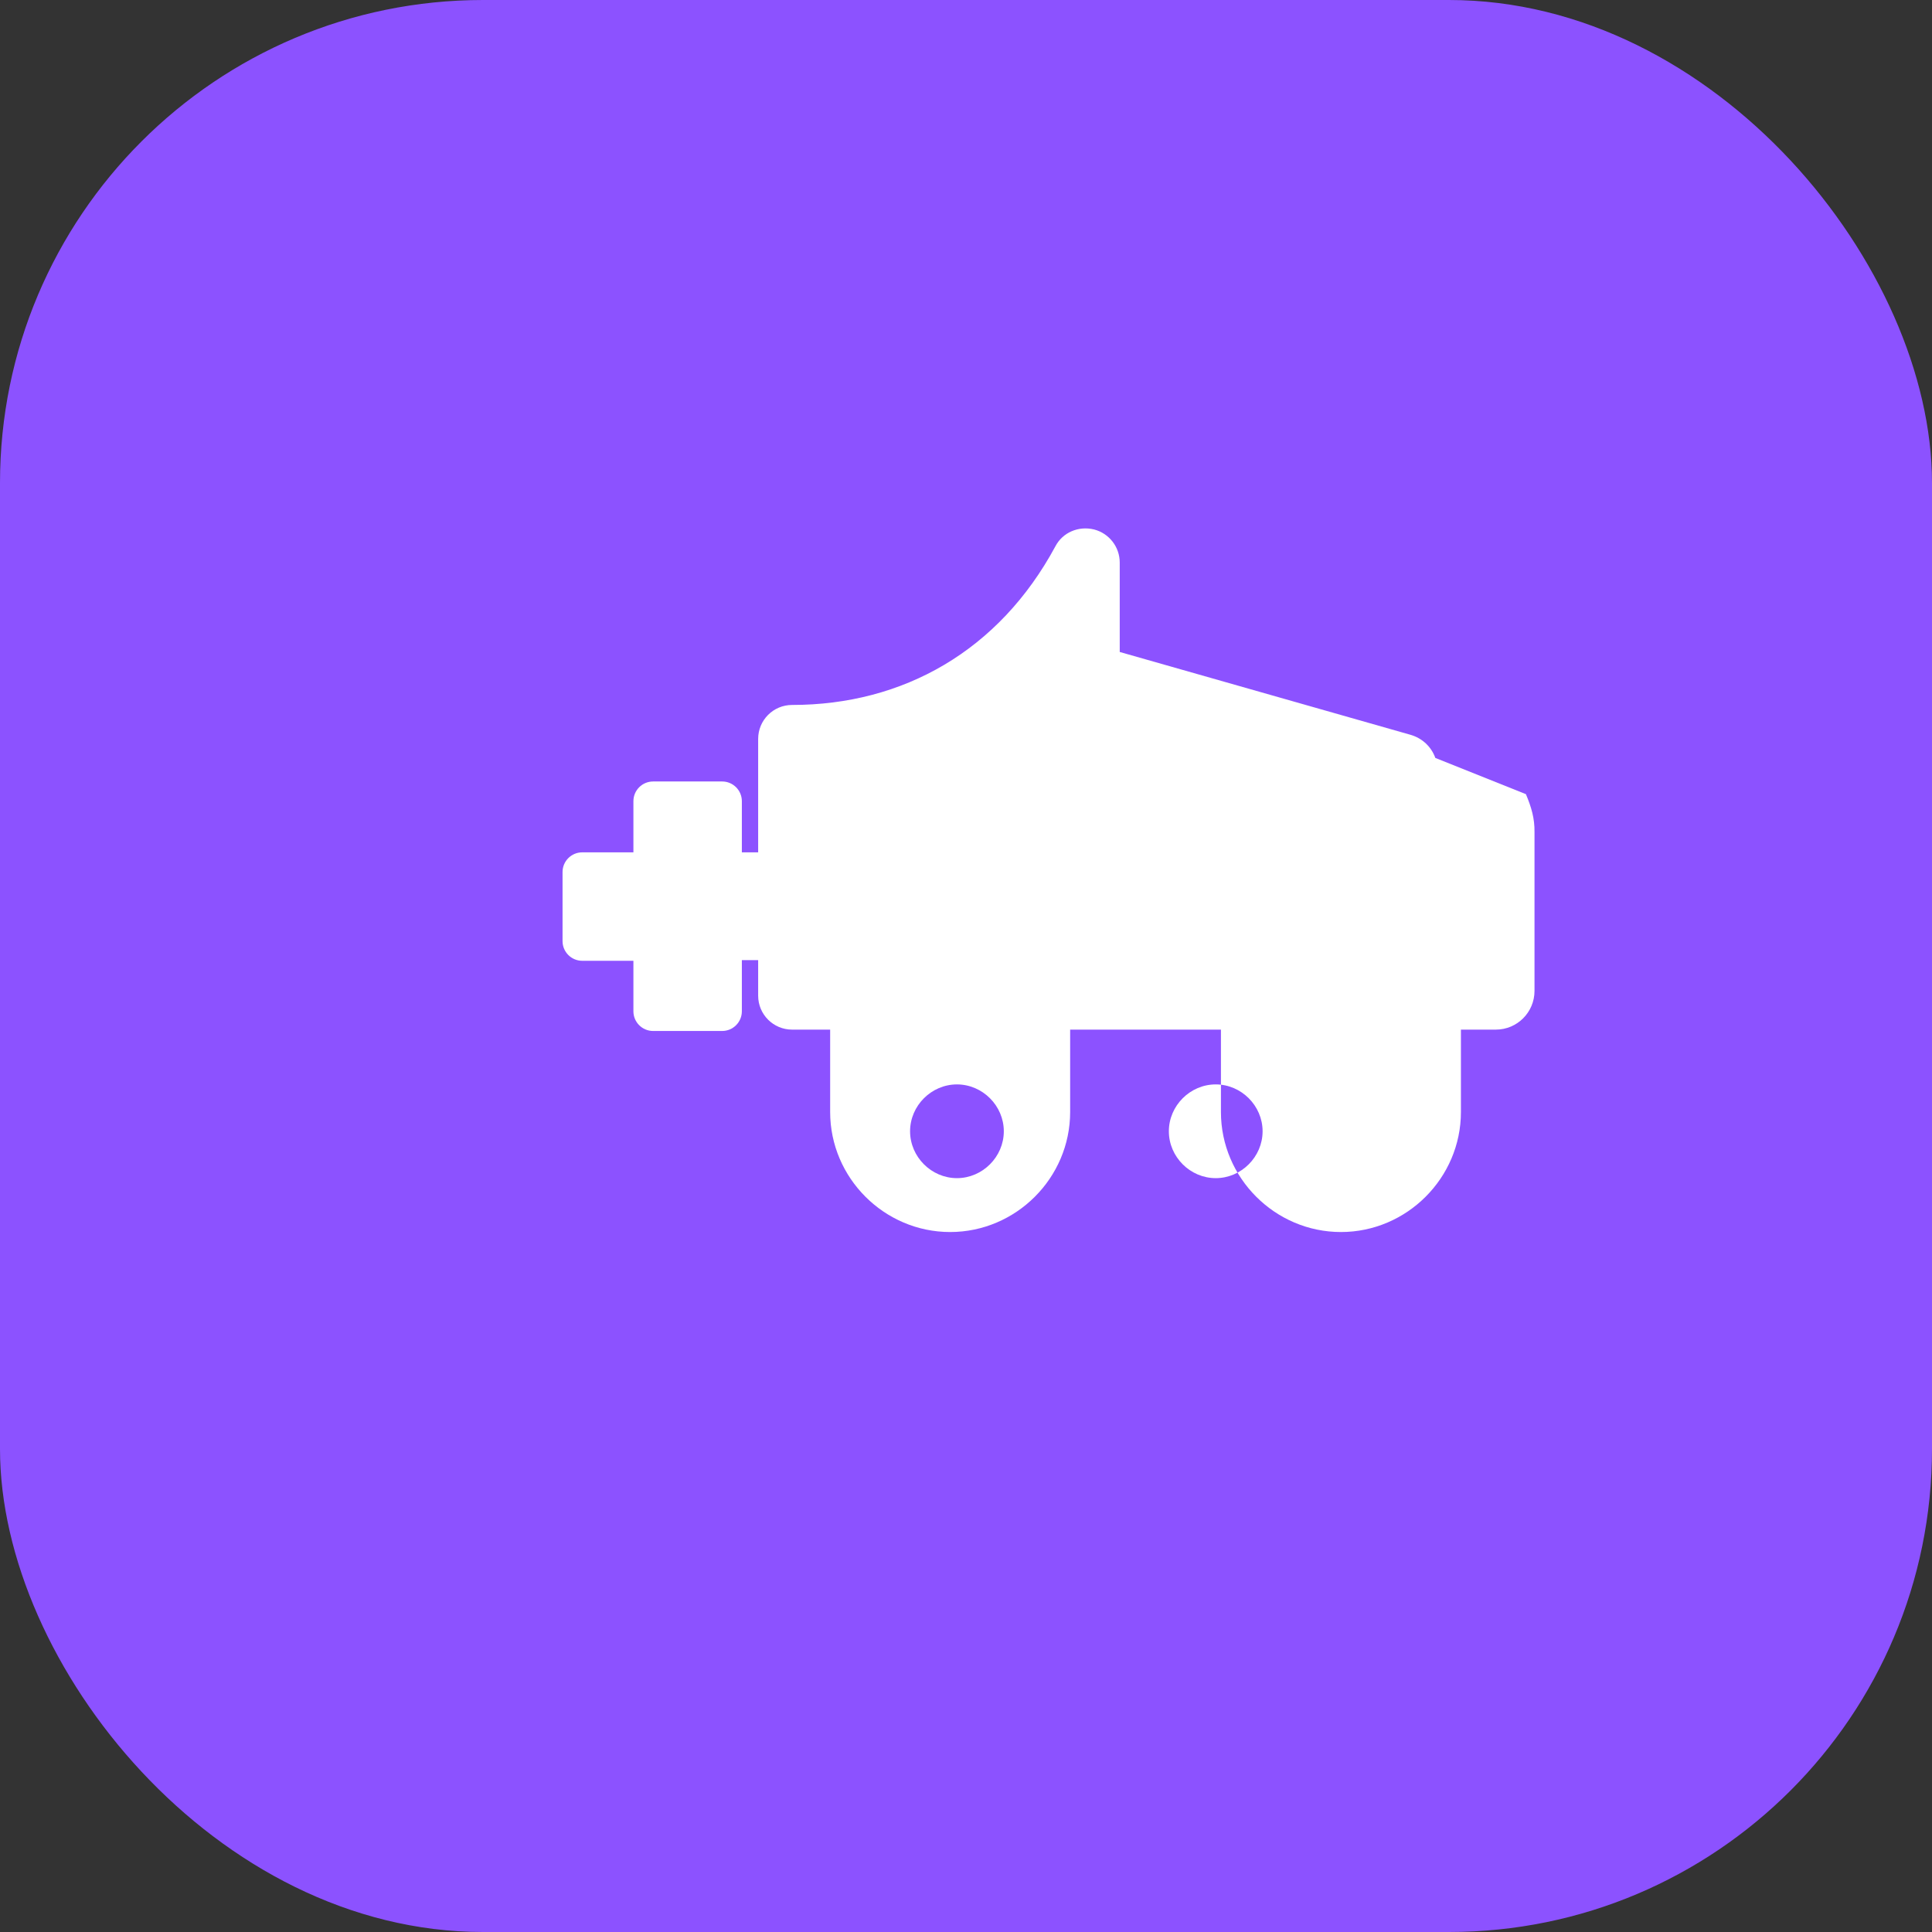
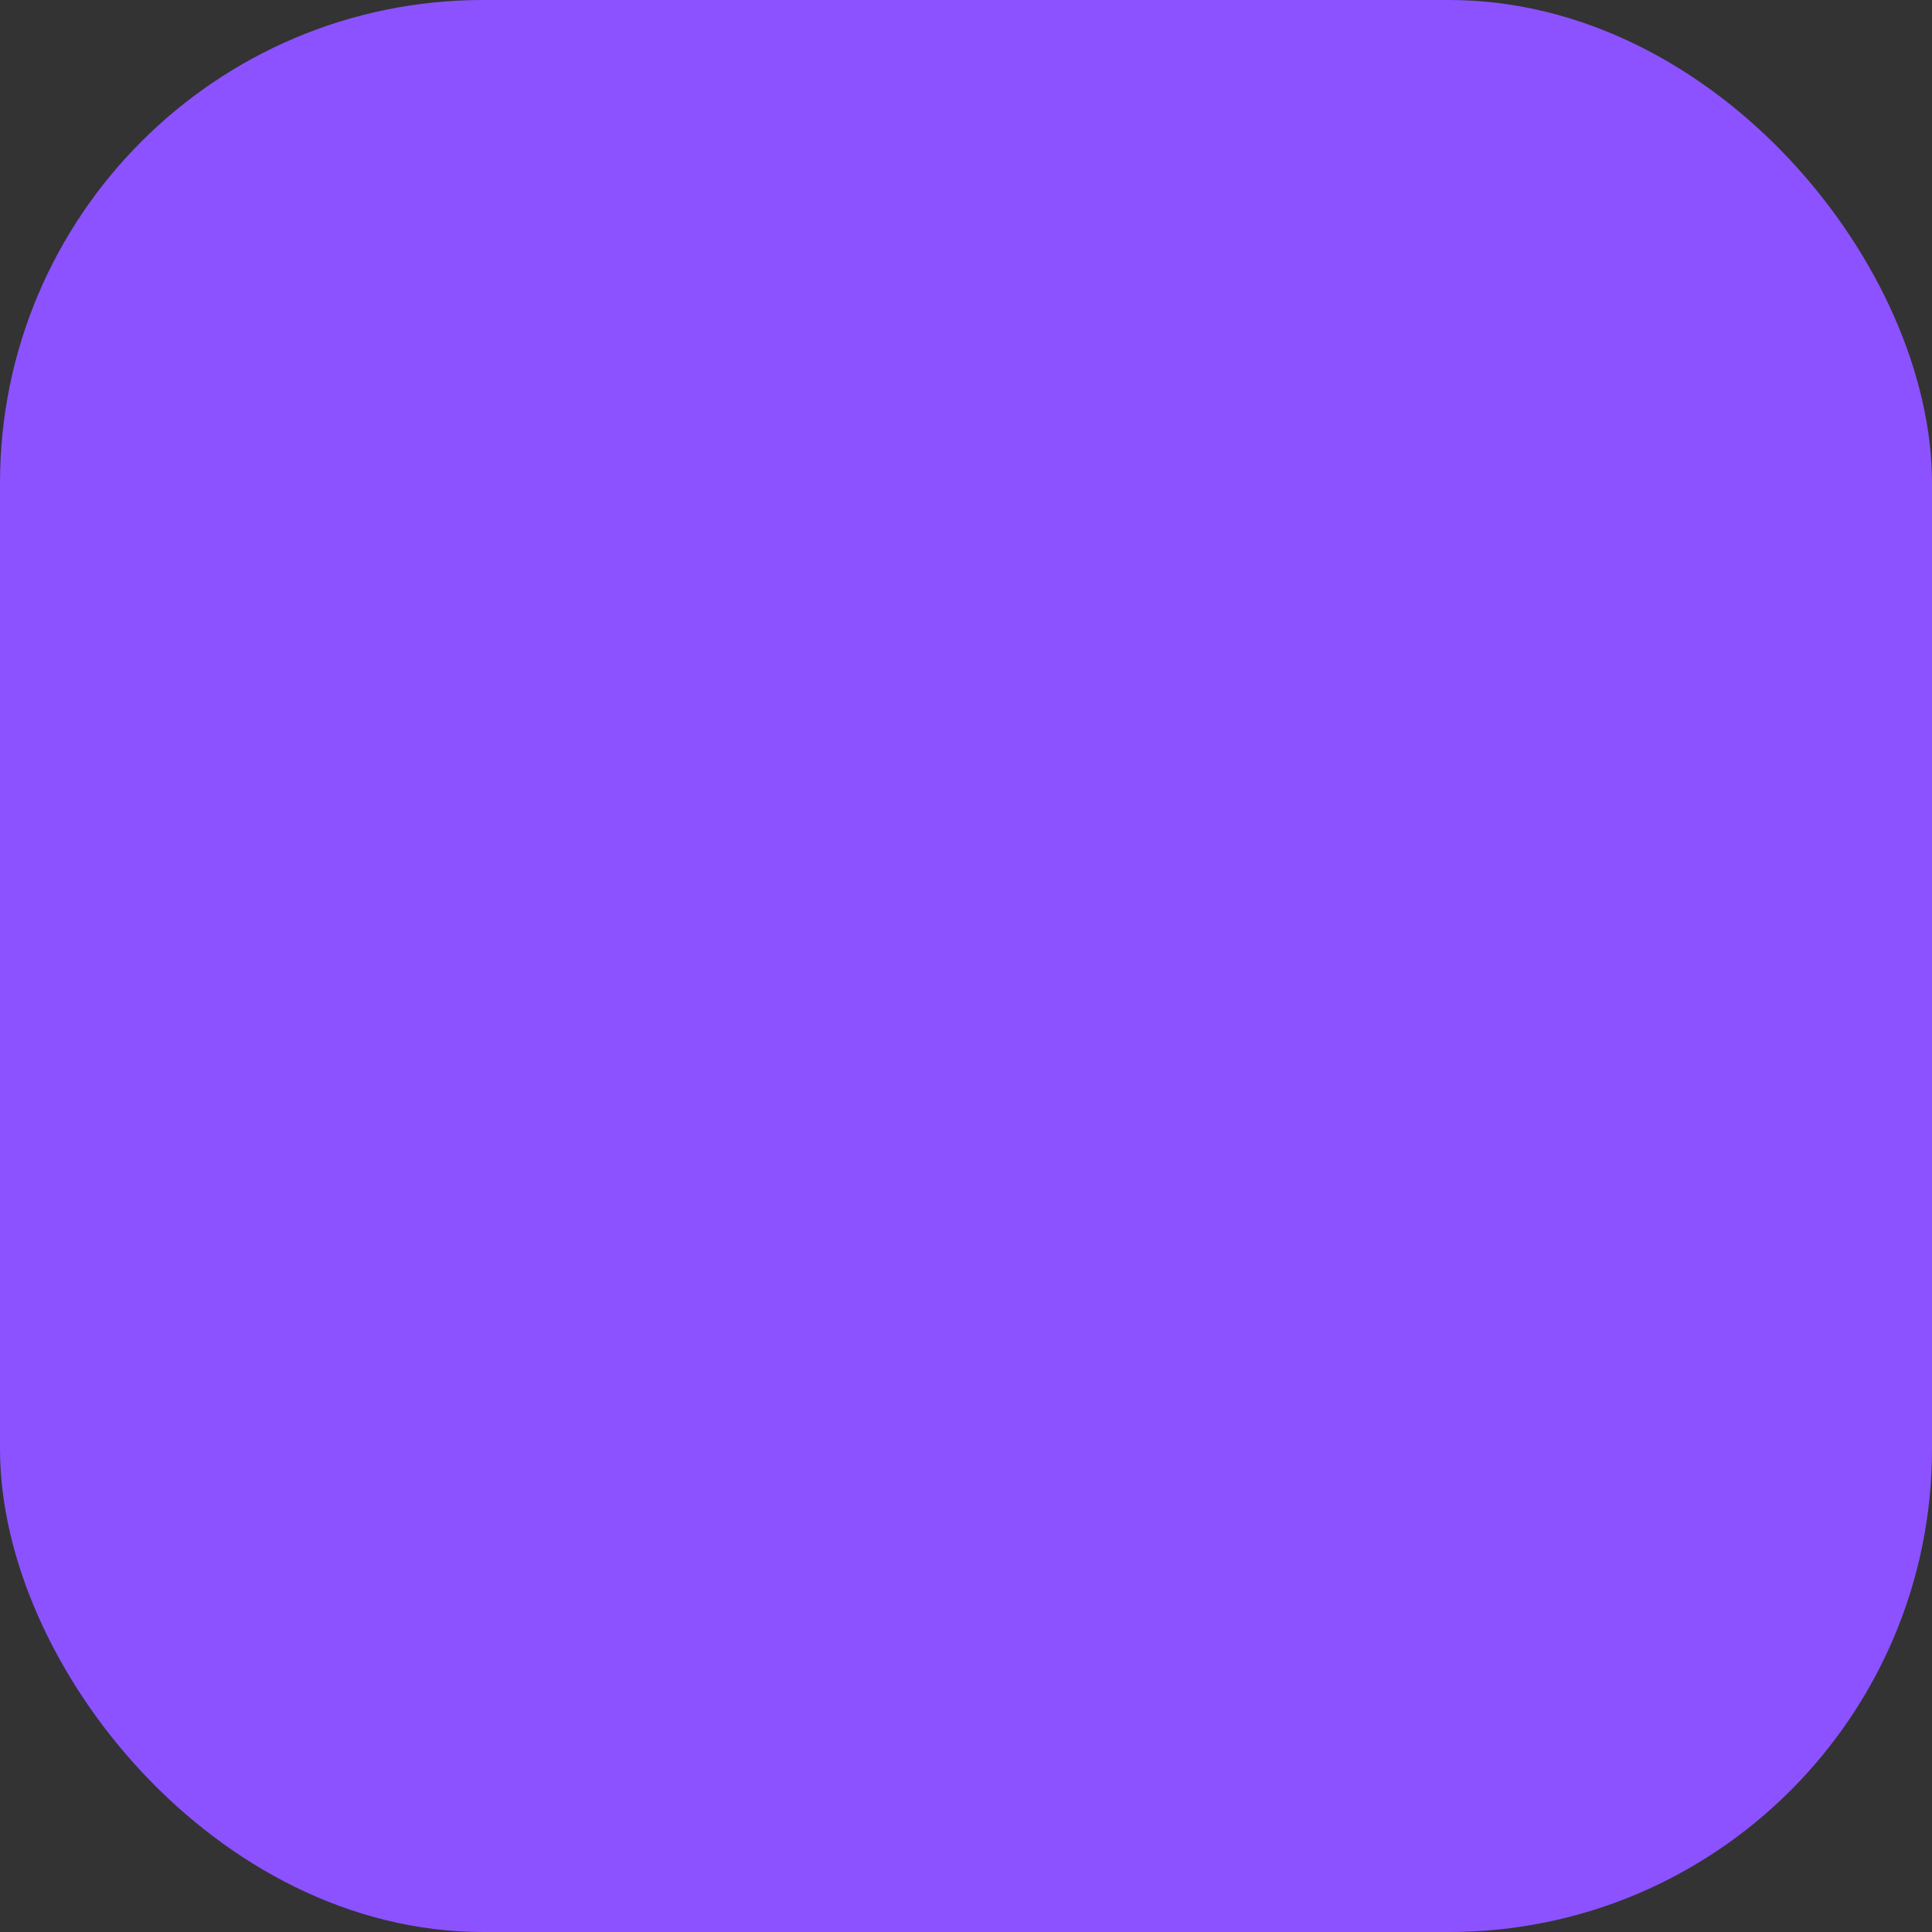
<svg xmlns="http://www.w3.org/2000/svg" viewBox="0 0 512 512" width="64" height="64">
  <rect x="0" y="0" width="512" height="512" fill="#333333" stroke="none" />
  <rect width="512" height="512" rx="128" fill="#8C52FF" />
  <g transform="translate(100, 100) scale(0.6)">
-     <path fill="#FFFFFF" d="M467.3 168.1c-1.8-5-5.8-8.7-10.9-10.2l-128.5-36.6v-39.5c0-6.9-4.7-12.9-11.3-14.6-6.9-1.7-13.9 1.3-17.1 7.4-24.9 46.2-67.3 70.1-116.3 70.1-8.3 0-15 6.7-15 15v113.4c0 8.3 6.7 15 15 15h16.8v36.4c0 29.1 23.9 53 53 53 29.1 0 53-23.9 53-53v-36.4h66.6v36.4c0 29.1 23.9 53 53 53 29.1 0 53-23.9 53-53v-36.4H494c9.5 0 17.1-7.7 17.1-17.1v-70.1c.1-6.1-1.4-11.1-3.8-16.8zM256 353.7c-11.3 0-20.7-9.4-20.7-20.7 0-11.3 9.4-20.7 20.7-20.7 11.3 0 20.7 9.4 20.7 20.7 0 11.3-9.4 20.7-20.7 20.7zm114.3 0c-11.3 0-20.7-9.4-20.7-20.7 0-11.3 9.4-20.7 20.7-20.7 11.3 0 20.7 9.4 20.7 20.7 0 11.3-9.4 20.7-20.7 20.7z" />
-     <path fill="#FFFFFF" d="M183.6 209.8H161v-22.6c0-4.8-3.9-8.7-8.7-8.7h-30.5c-4.8 0-8.7 3.9-8.7 8.7v22.6H90.5c-4.8 0-8.7 3.9-8.7 8.7v30.5c0 4.8 3.9 8.7 8.7 8.7h22.6V280c0 4.8 3.9 8.7 8.7 8.7h30.5c4.8 0 8.7-3.9 8.7-8.7v-22.6h22.6c4.8 0 8.7-3.9 8.7-8.7v-30.5c0-4.7-3.9-8.4-8.7-8.4z" />
-   </g>
+     </g>
</svg>